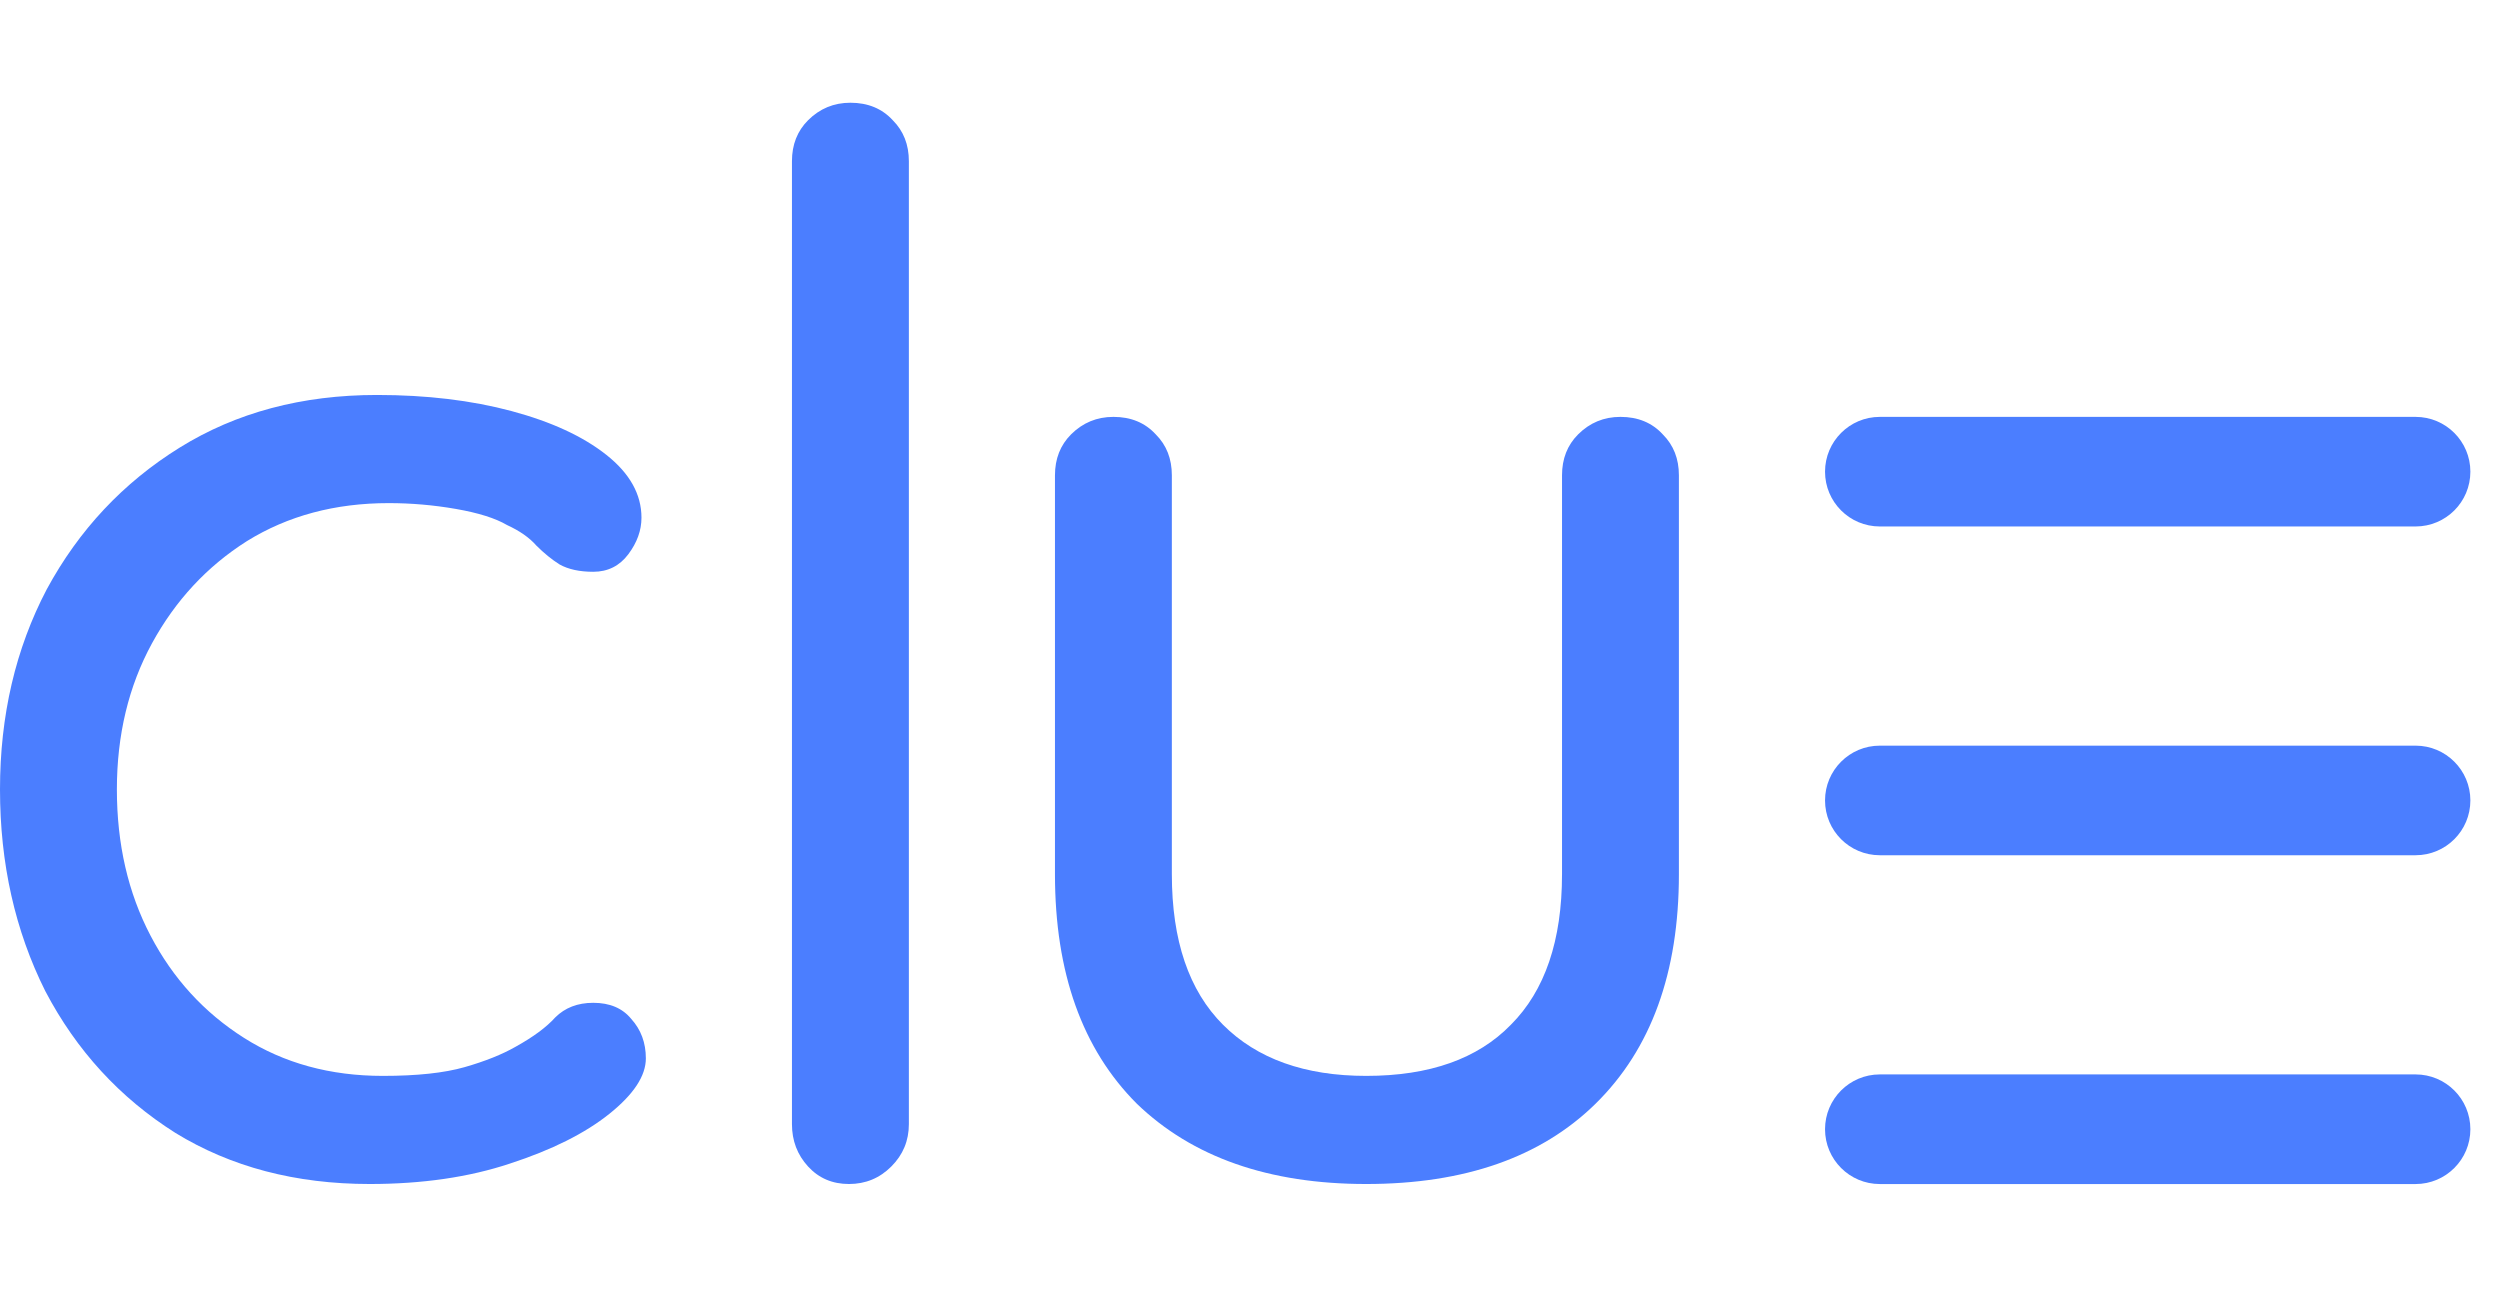
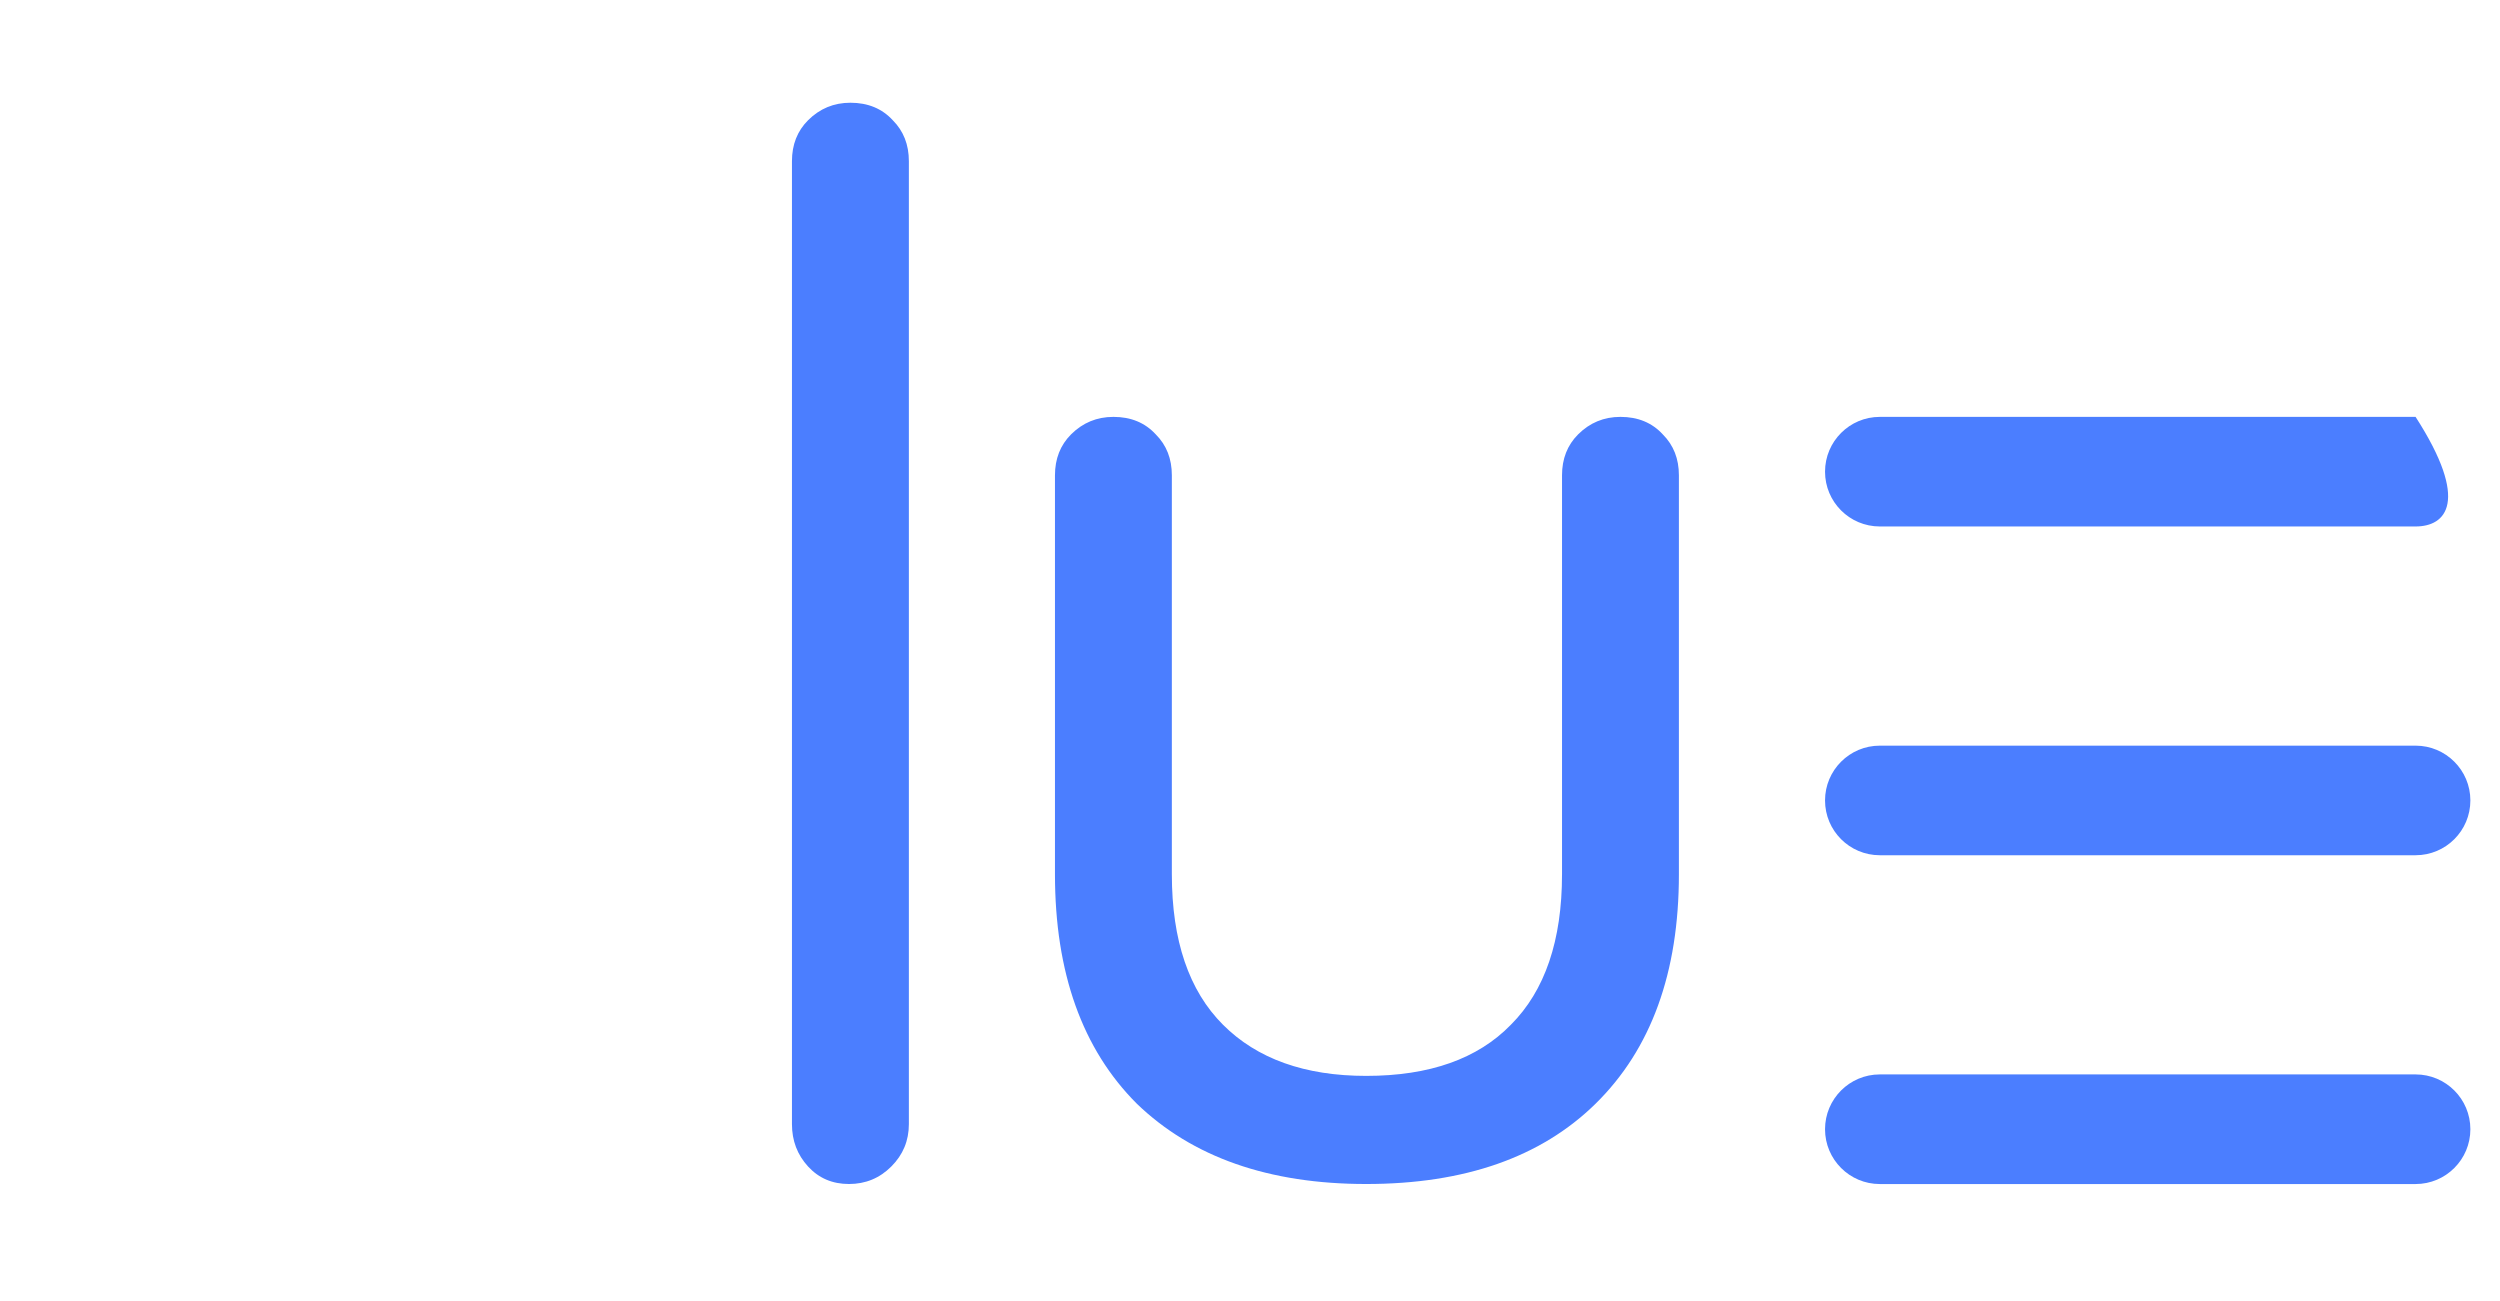
<svg xmlns="http://www.w3.org/2000/svg" width="73" height="38" viewBox="0 0 73 38" fill="none">
-   <path d="M11.008 11.533C12.459 11.533 13.767 11.69 14.933 12.002C16.1 12.315 17.024 12.742 17.707 13.283C18.389 13.823 18.731 14.434 18.731 15.117C18.731 15.487 18.603 15.842 18.347 16.184C18.091 16.525 17.749 16.696 17.323 16.696C16.924 16.696 16.597 16.625 16.341 16.483C16.114 16.34 15.886 16.155 15.659 15.928C15.46 15.7 15.175 15.501 14.805 15.331C14.464 15.131 13.966 14.975 13.312 14.861C12.658 14.747 12.004 14.691 11.349 14.691C9.785 14.691 8.405 15.06 7.211 15.8C6.044 16.539 5.12 17.535 4.437 18.787C3.755 20.038 3.413 21.46 3.413 23.053C3.413 24.646 3.74 26.068 4.395 27.32C5.049 28.571 5.959 29.567 7.125 30.306C8.292 31.046 9.643 31.416 11.179 31.416C12.174 31.416 12.971 31.331 13.568 31.16C14.165 30.989 14.663 30.79 15.061 30.562C15.573 30.278 15.957 29.994 16.213 29.709C16.498 29.425 16.868 29.282 17.323 29.282C17.806 29.282 18.176 29.439 18.432 29.752C18.716 30.065 18.859 30.449 18.859 30.904C18.859 31.416 18.503 31.956 17.792 32.525C17.081 33.094 16.114 33.578 14.891 33.976C13.696 34.374 12.331 34.573 10.795 34.573C8.633 34.573 6.741 34.075 5.12 33.08C3.499 32.056 2.233 30.676 1.323 28.941C0.441 27.178 0 25.215 0 23.053C0 20.891 0.455 18.943 1.365 17.208C2.304 15.473 3.598 14.093 5.248 13.069C6.898 12.045 8.818 11.533 11.008 11.533Z" fill="#4B7EFF" />
  <path d="M26.539 32.824C26.539 33.308 26.368 33.72 26.027 34.061C25.686 34.403 25.273 34.573 24.79 34.573C24.306 34.573 23.908 34.403 23.595 34.061C23.282 33.72 23.125 33.308 23.125 32.824V4.707C23.125 4.223 23.282 3.825 23.595 3.512C23.936 3.171 24.349 3 24.832 3C25.344 3 25.757 3.171 26.07 3.512C26.382 3.825 26.539 4.223 26.539 4.707V32.824Z" fill="#4B7EFF" />
  <path d="M47.317 12.173C47.829 12.173 48.242 12.344 48.554 12.685C48.867 12.998 49.024 13.396 49.024 13.88V25.528C49.024 28.401 48.213 30.634 46.592 32.227C44.999 33.791 42.766 34.573 39.893 34.573C37.049 34.573 34.816 33.791 33.194 32.227C31.602 30.634 30.805 28.401 30.805 25.528V13.88C30.805 13.396 30.962 12.998 31.274 12.685C31.616 12.344 32.028 12.173 32.512 12.173C33.024 12.173 33.436 12.344 33.749 12.685C34.062 12.998 34.218 13.396 34.218 13.88V25.528C34.218 27.462 34.716 28.927 35.712 29.923C36.707 30.918 38.101 31.416 39.893 31.416C41.742 31.416 43.15 30.918 44.117 29.923C45.113 28.927 45.611 27.462 45.611 25.528V13.88C45.611 13.396 45.767 12.998 46.08 12.685C46.421 12.344 46.834 12.173 47.317 12.173Z" fill="#4B7EFF" />
-   <path fill-rule="evenodd" clip-rule="evenodd" d="M53.291 13.773C53.291 12.89 54.007 12.173 54.891 12.173H70.535C71.419 12.173 72.135 12.89 72.135 13.773C72.135 14.657 71.419 15.373 70.535 15.373H54.891C54.007 15.373 53.291 14.657 53.291 13.773Z" fill="#4B7EFF" />
+   <path fill-rule="evenodd" clip-rule="evenodd" d="M53.291 13.773C53.291 12.89 54.007 12.173 54.891 12.173H70.535C72.135 14.657 71.419 15.373 70.535 15.373H54.891C54.007 15.373 53.291 14.657 53.291 13.773Z" fill="#4B7EFF" />
  <path fill-rule="evenodd" clip-rule="evenodd" d="M53.291 23.373C53.291 22.49 54.007 21.773 54.891 21.773H70.535C71.419 21.773 72.135 22.49 72.135 23.373C72.135 24.257 71.419 24.973 70.535 24.973H54.891C54.007 24.973 53.291 24.257 53.291 23.373Z" fill="#4B7EFF" />
  <path fill-rule="evenodd" clip-rule="evenodd" d="M53.291 32.974C53.291 32.09 54.007 31.373 54.891 31.373H70.535C71.419 31.373 72.135 32.09 72.135 32.974C72.135 33.857 71.419 34.574 70.535 34.574H54.891C54.007 34.574 53.291 33.857 53.291 32.974Z" fill="#4B7EFF" />
</svg>